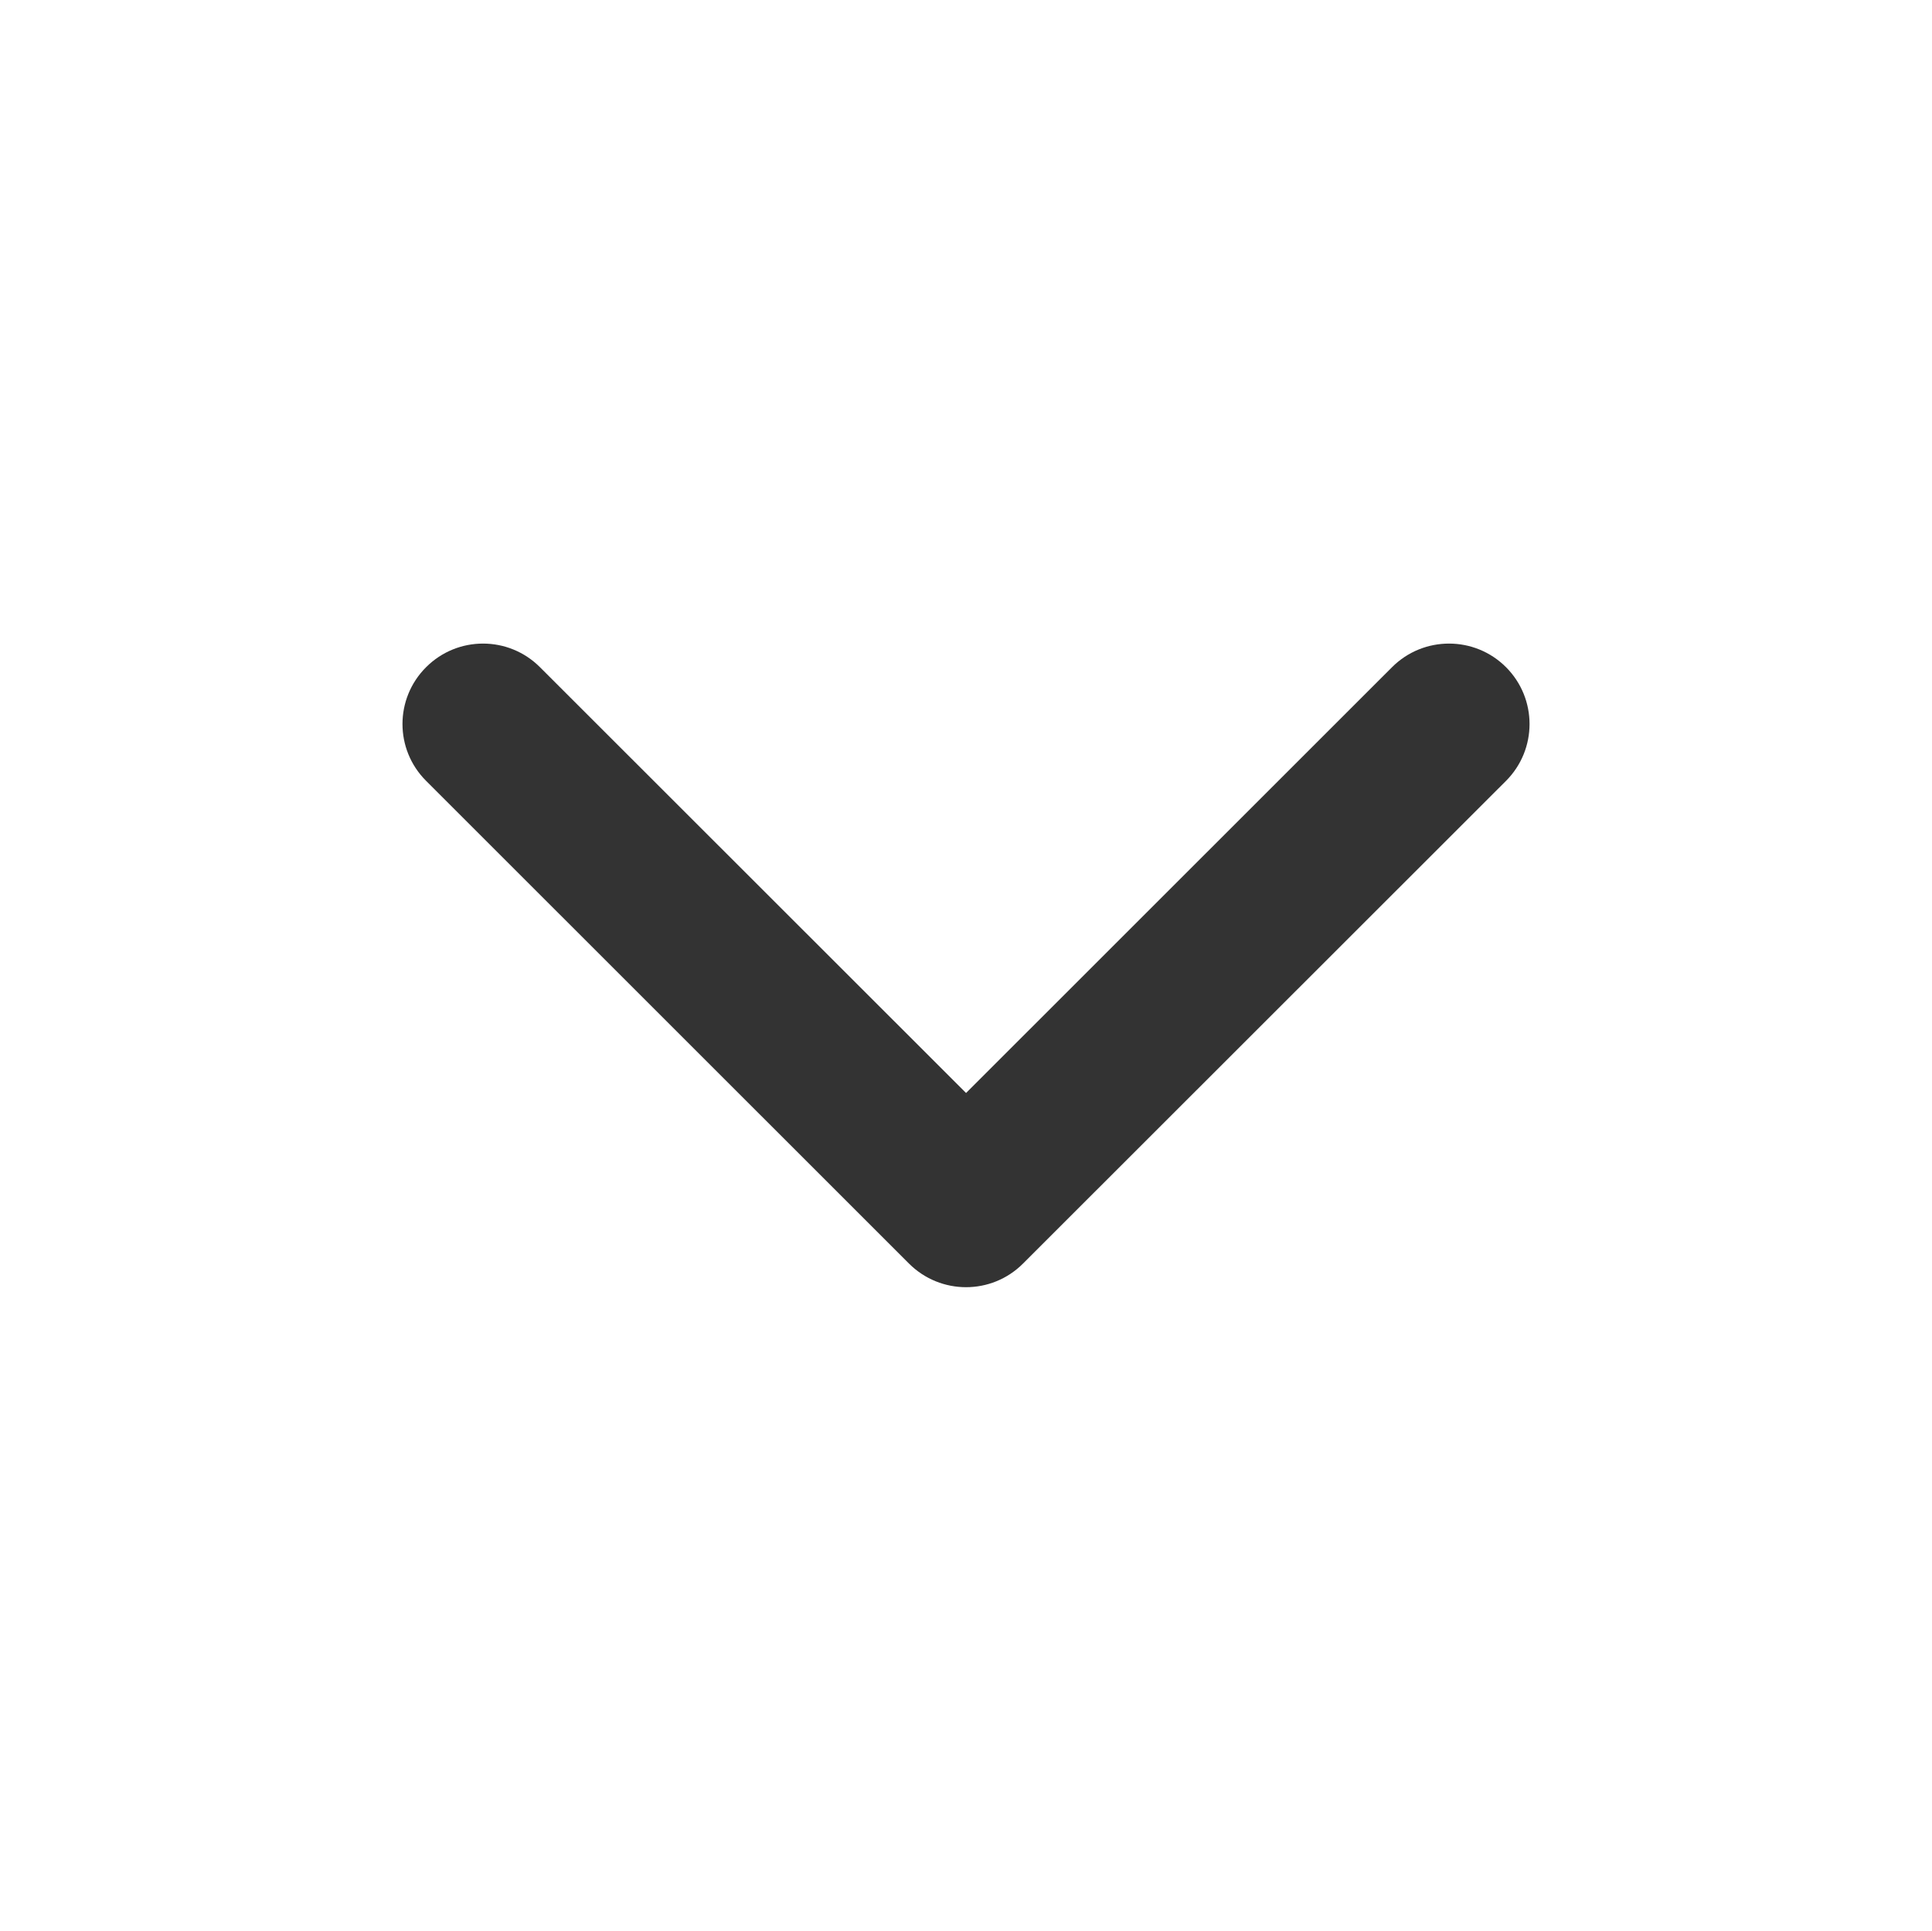
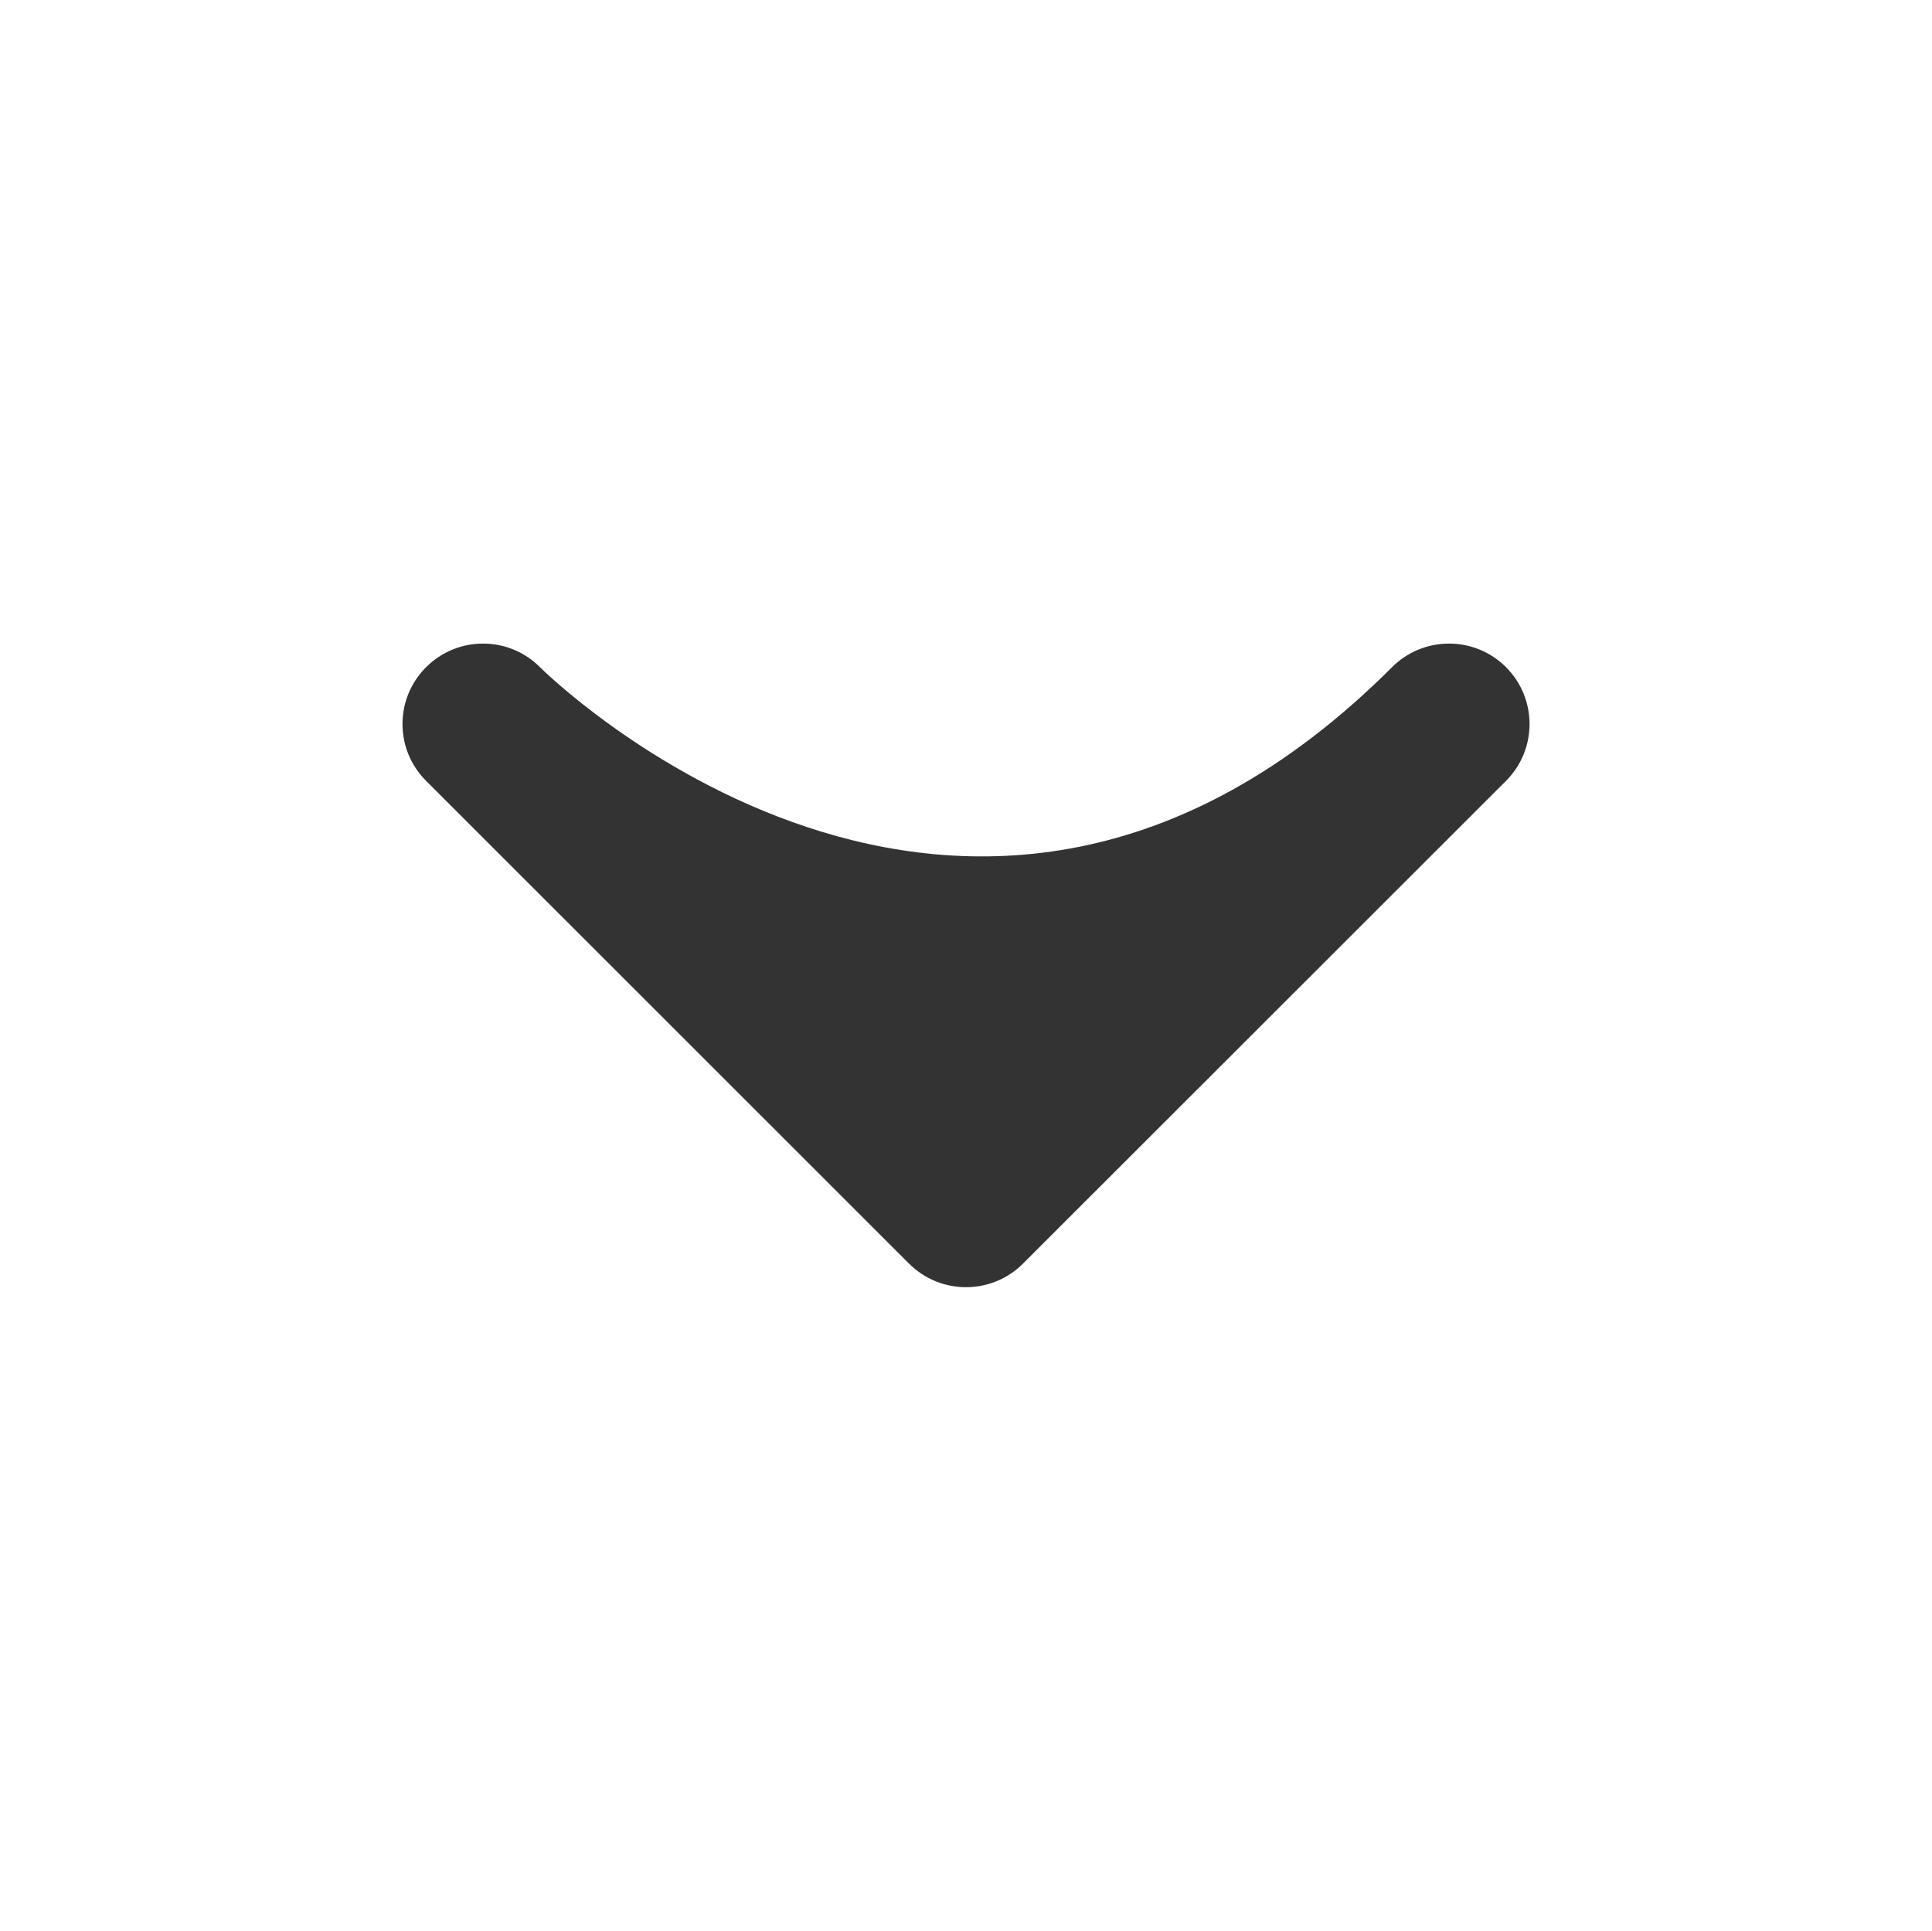
<svg xmlns="http://www.w3.org/2000/svg" fill="none" version="1.1" width="15.555" height="15.547" viewBox="0 0 15.555 15.547">
  <g>
    <g transform="matrix(1,0,0,-1,0,31.094)">
      <g>
-         <path d="M7.319,20.919C7.573,20.666,7.983,20.666,8.236,20.919C8.236,20.919,12.125,24.806,12.125,24.806C12.378,25.059,12.378,25.469,12.125,25.722C11.872,25.975,11.461,25.975,11.208,25.722C11.208,25.722,7.778,22.293,7.778,22.293C7.778,22.293,4.347,25.722,4.347,25.722C4.094,25.975,3.684,25.975,3.431,25.722C3.177,25.469,3.177,25.059,3.431,24.806C3.431,24.806,7.319,20.919,7.319,20.919C7.319,20.919,7.319,20.919,7.319,20.919Z" fill="#333333" fill-opacity="1" />
+         <path d="M7.319,20.919C7.573,20.666,7.983,20.666,8.236,20.919C8.236,20.919,12.125,24.806,12.125,24.806C12.378,25.059,12.378,25.469,12.125,25.722C11.872,25.975,11.461,25.975,11.208,25.722C7.778,22.293,4.347,25.722,4.347,25.722C4.094,25.975,3.684,25.975,3.431,25.722C3.177,25.469,3.177,25.059,3.431,24.806C3.431,24.806,7.319,20.919,7.319,20.919C7.319,20.919,7.319,20.919,7.319,20.919Z" fill="#333333" fill-opacity="1" />
      </g>
    </g>
  </g>
</svg>